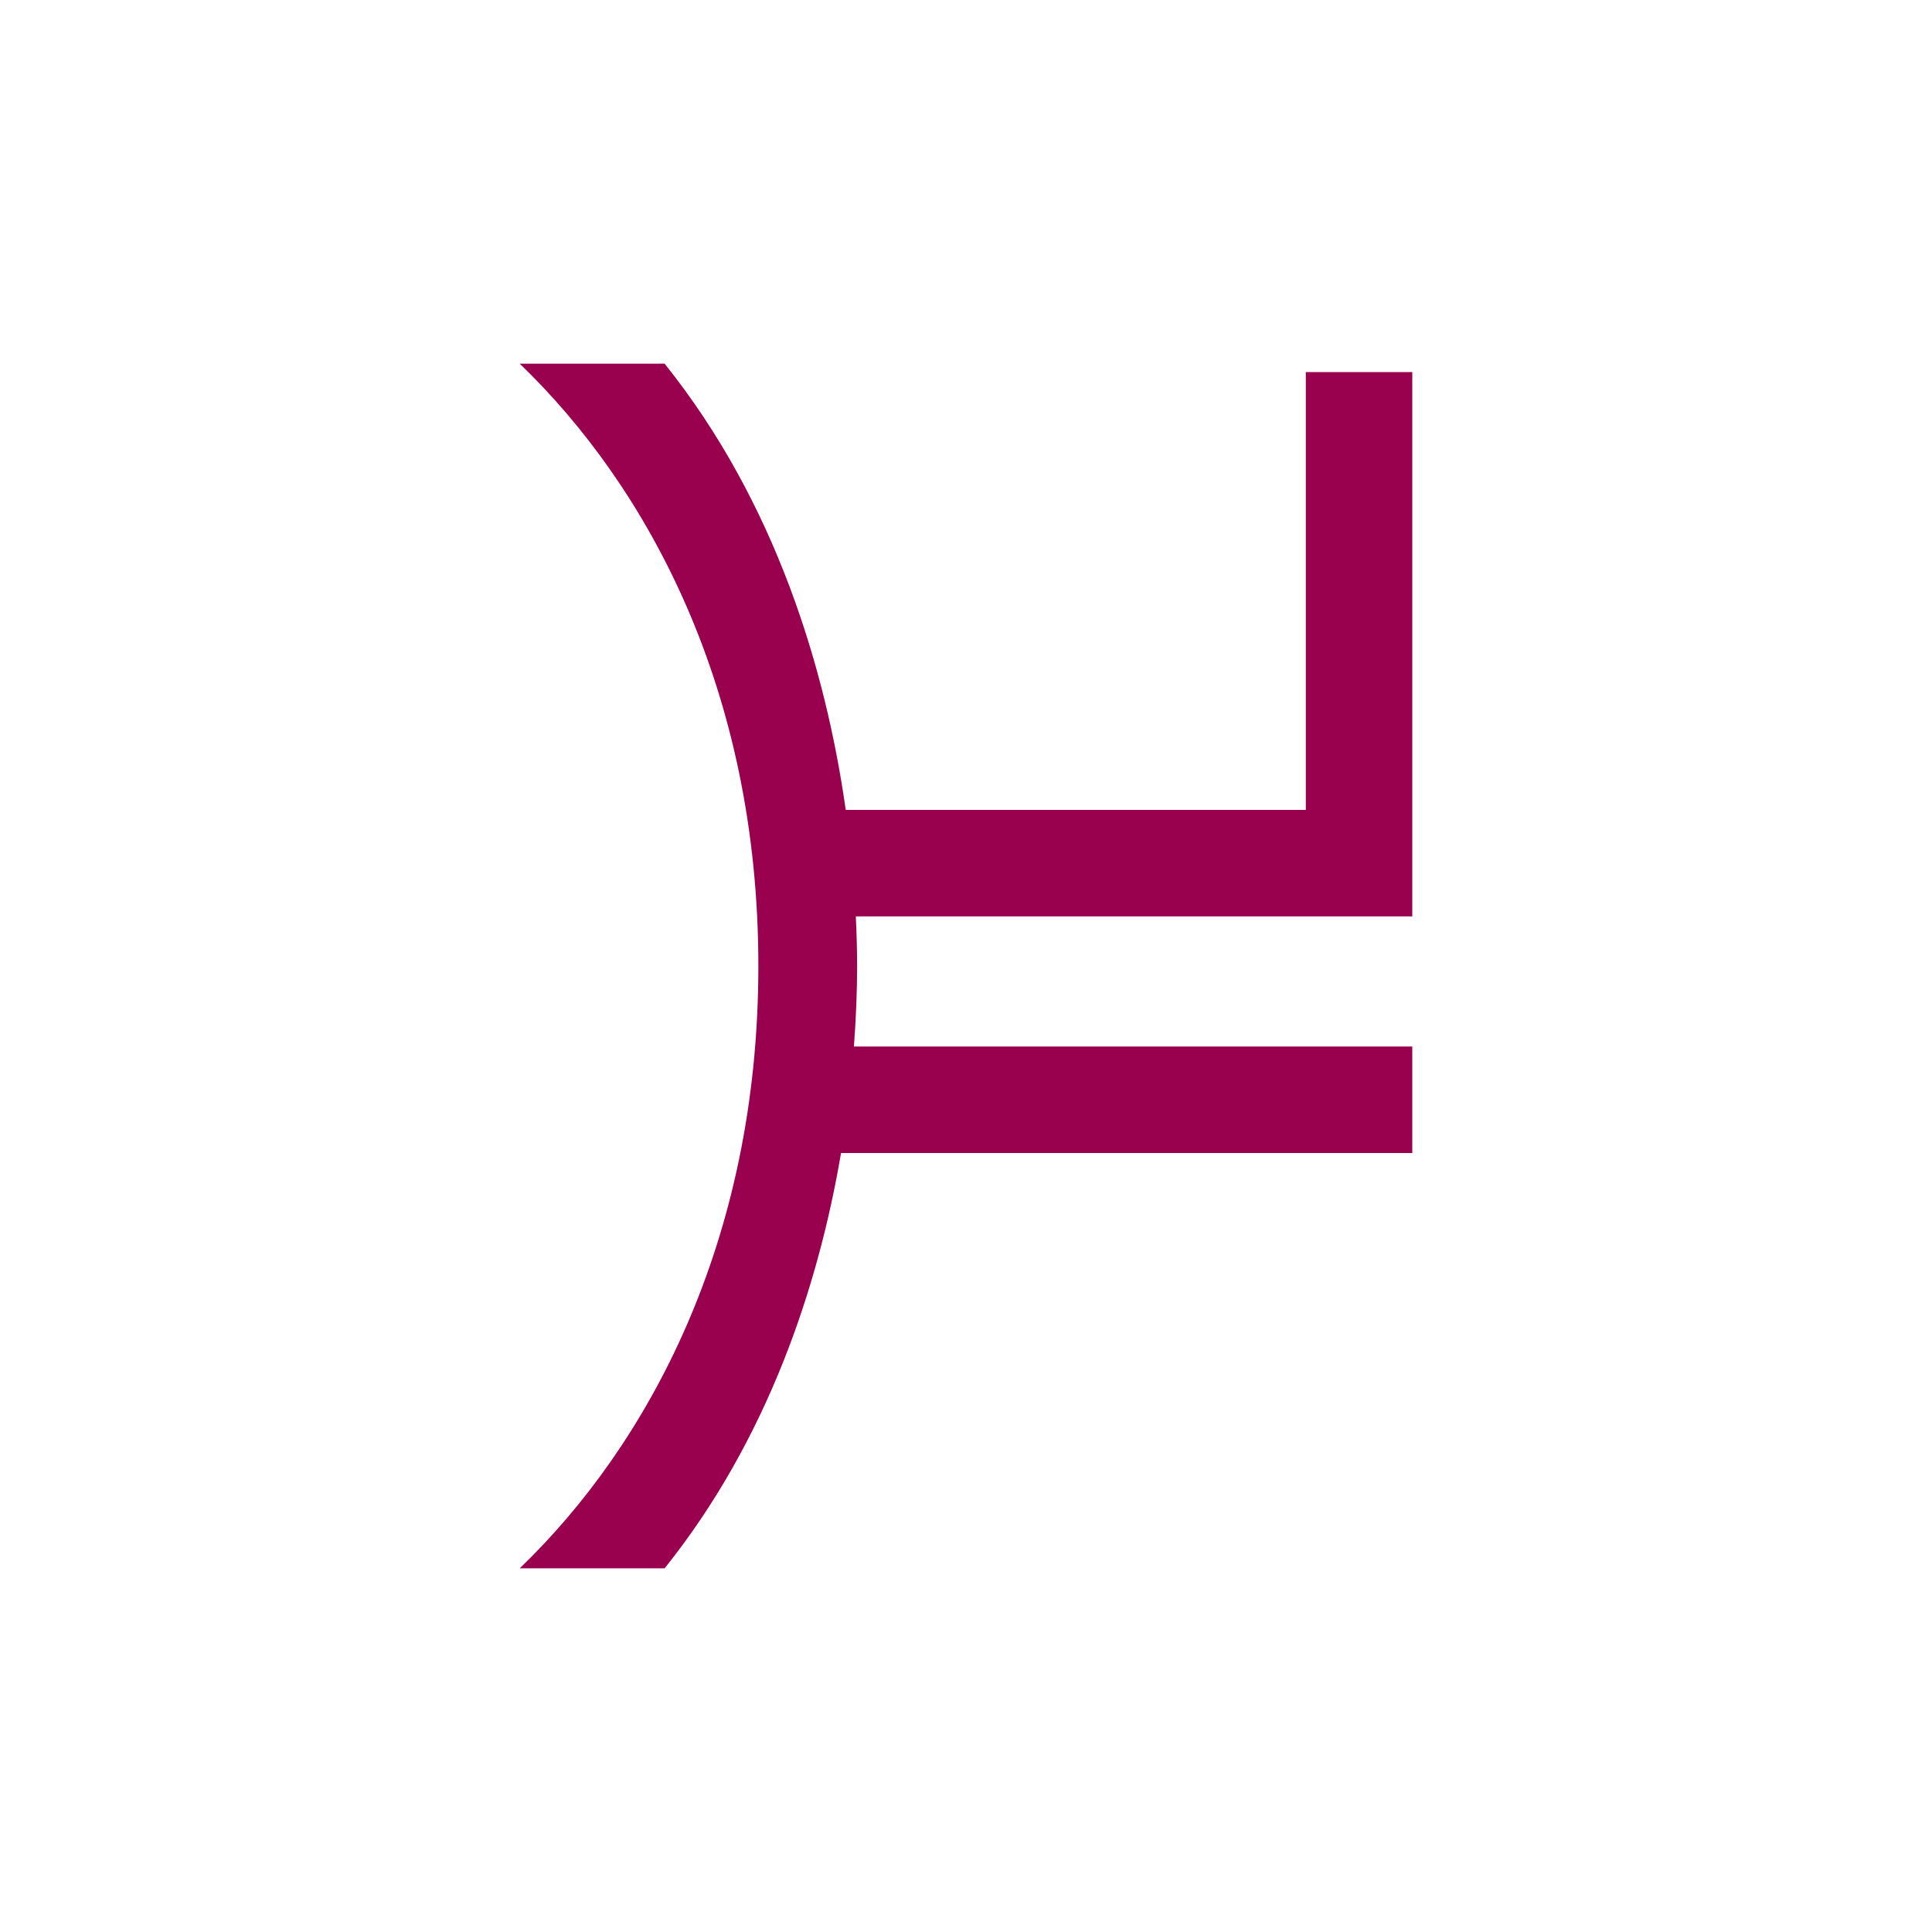
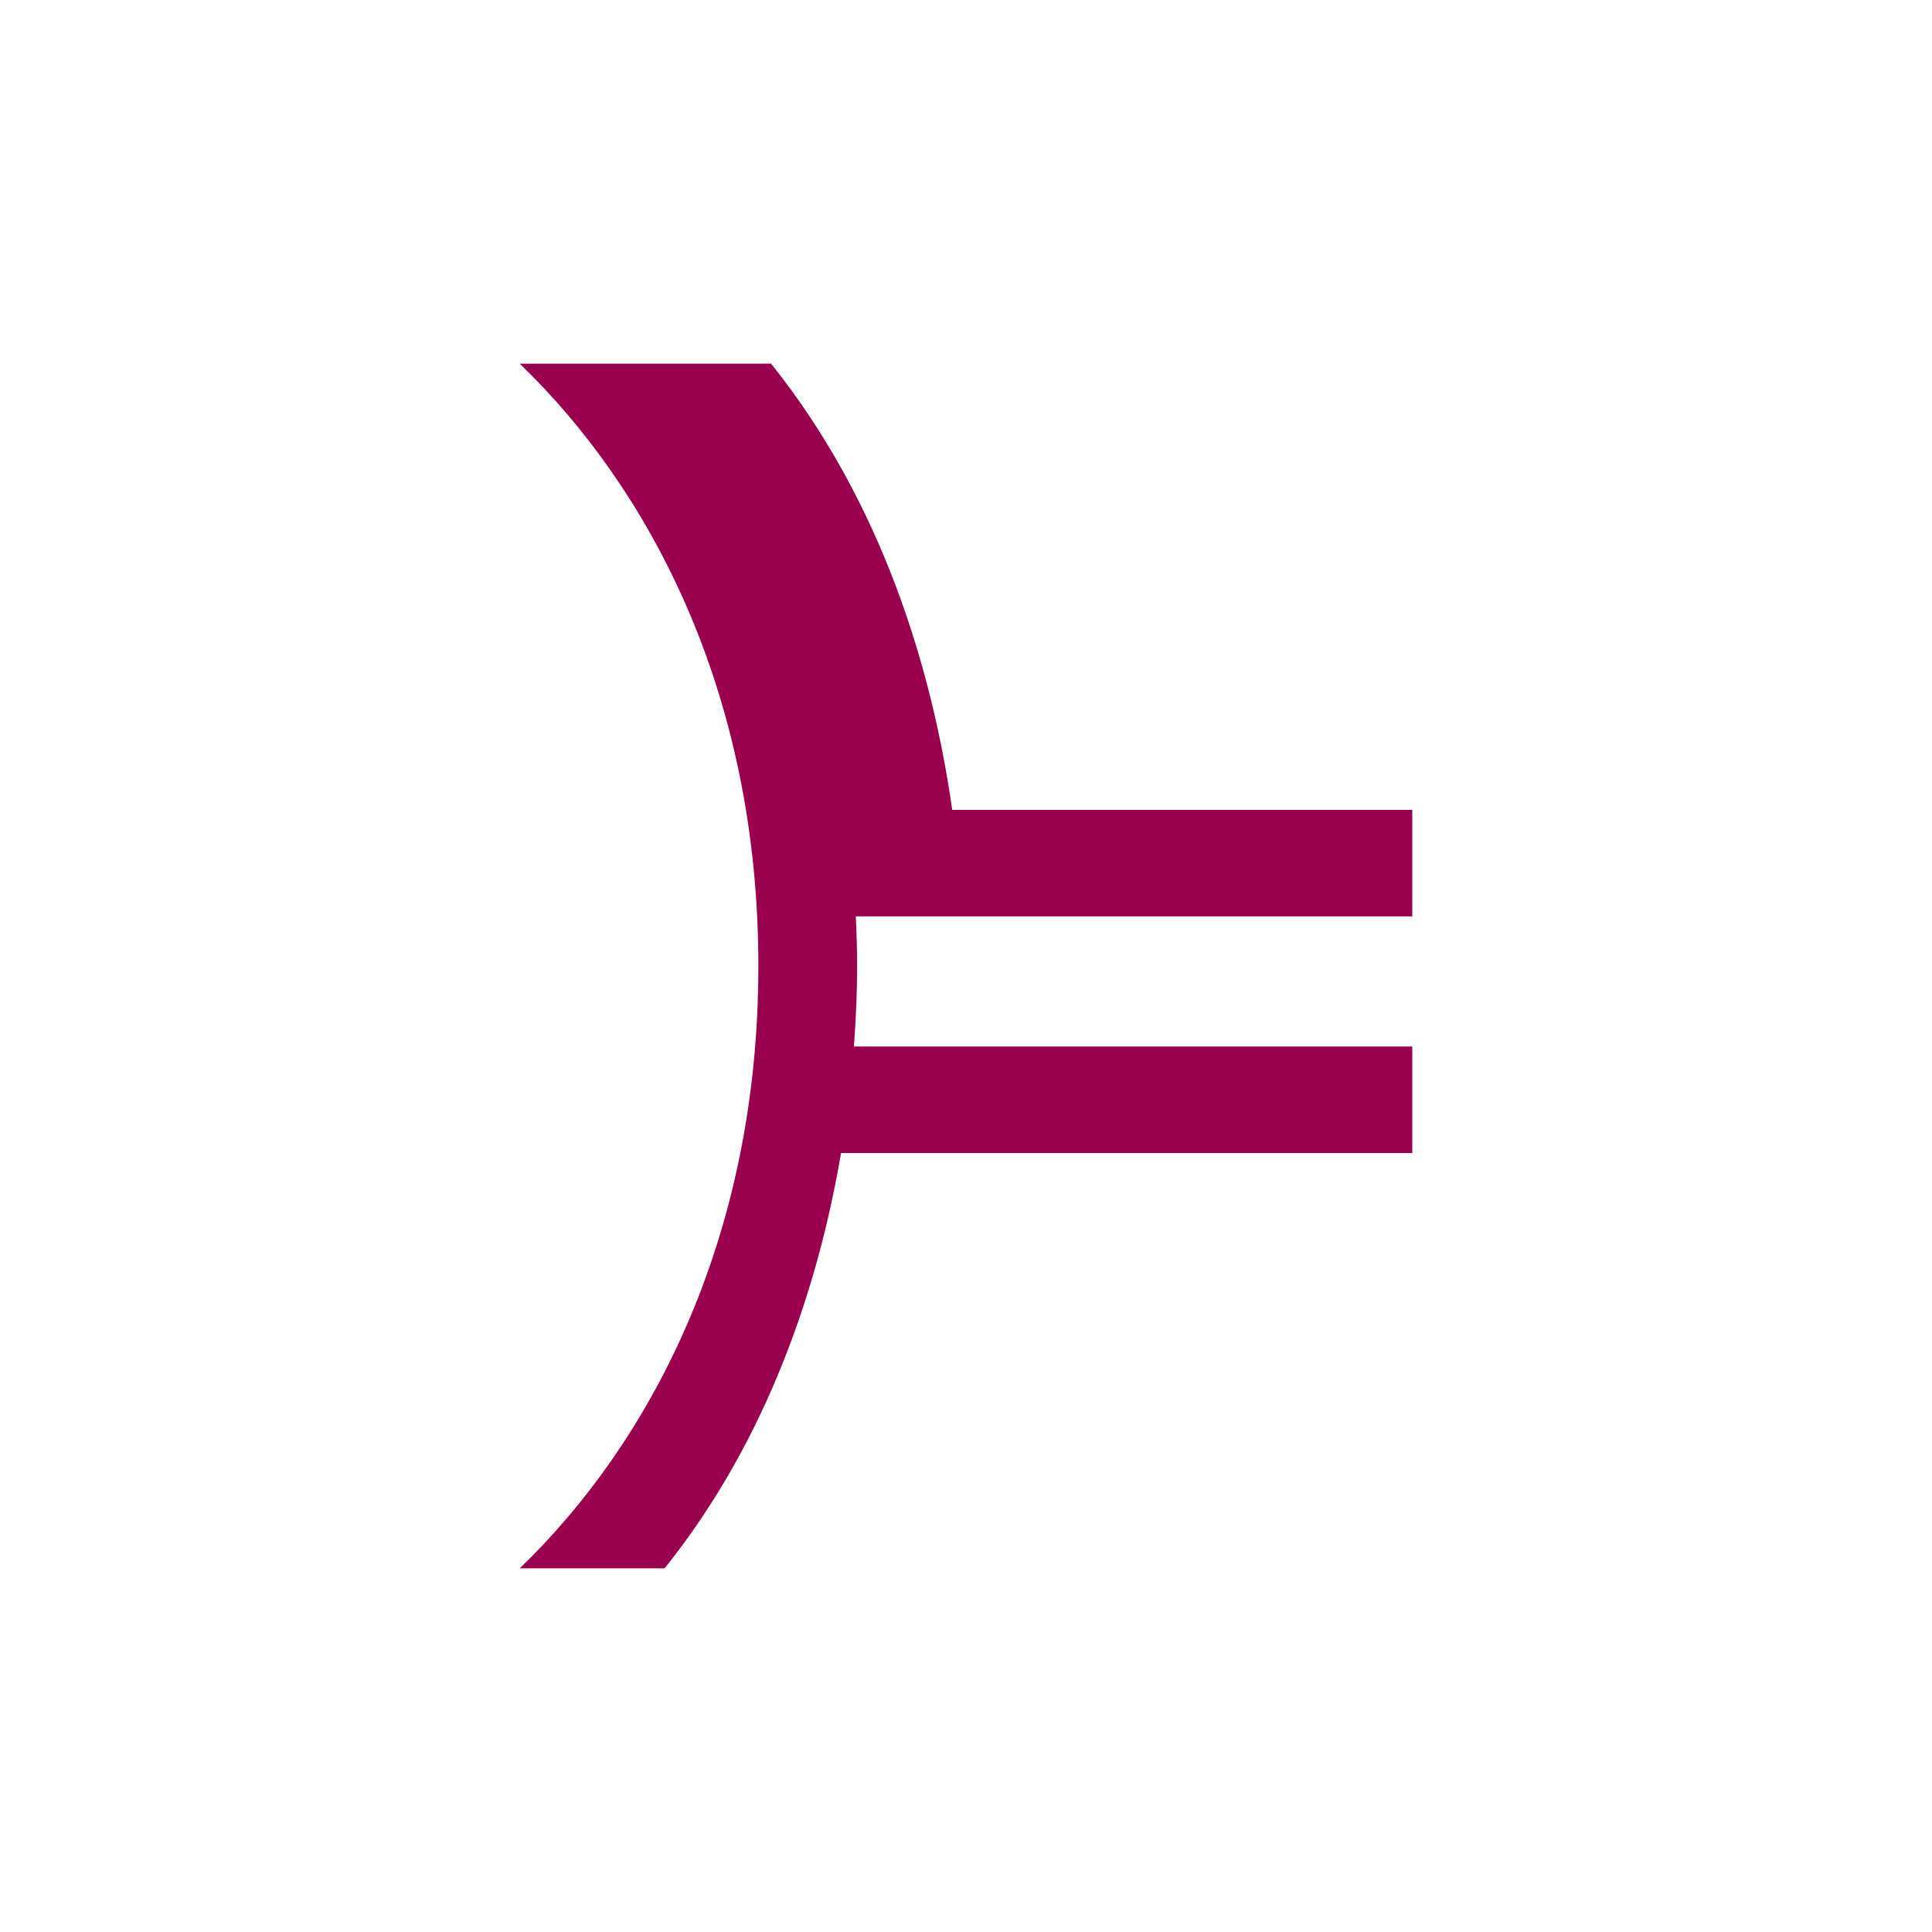
<svg xmlns="http://www.w3.org/2000/svg" xmlns:ns1="http://www.inkscape.org/namespaces/inkscape" xmlns:ns2="http://sodipodi.sourceforge.net/DTD/sodipodi-0.dtd" width="300" height="300" viewBox="0 0 300 300" version="1.1" id="svg8" ns1:version="0.92.2 (5c3e80d, 2017-08-06)" ns2:docname="Pimino.svg" ns1:export-filename="C:\Users\irock\Desktop\Stuff\Images\Homestuck\ezodiac\12 Fuchsia\Prospit\Pimino.png" ns1:export-xdpi="320" ns1:export-ydpi="320">
  <title id="title6079">Pimino</title>
  <defs id="defs2" />
  <ns2:namedview id="base" pagecolor="#ffffff" bordercolor="#666666" borderopacity="1.0" ns1:pageopacity="0.0" ns1:pageshadow="2" ns1:zoom="1.4" ns1:cx="154.89483" ns1:cy="139.1878" ns1:document-units="px" ns1:current-layer="layer1" showgrid="false" showguides="false" units="px" ns1:pagecheckerboard="true" ns1:showpageshadow="false" />
  <g ns1:label="Layer 1" ns1:groupmode="layer" id="layer1" transform="translate(1087.143,543.804)">
-     <path style="fill:#99014e;fill-opacity:1;stroke:none;stroke-width:15.841;stroke-linecap:butt;stroke-miterlimit:4;stroke-dasharray:none;stroke-opacity:0.553" d="m -1006.444,-487.335 c 19.872,19.124 37.059,50.655 37.059,93.531 0,42.876 -17.187,74.407 -37.059,93.531 h 22.5 c 16.035,-20.019 23.887,-43.829 27.398,-64.494 h 88.703 v -16.533 h -86.703 c 0.336,-4.498 0.496,-8.723 0.496,-12.504 0,-2.4 -0.074,-5.003 -0.201,-7.707 h 86.408 v -84.516 h -16.533 v 67.982 h -71.441 c -3.076,-21.711 -10.83,-47.697 -28.127,-69.291 z" id="rect6064" ns1:connector-curvature="0" ns2:nodetypes="csccccccscccccccc" />
+     <path style="fill:#99014e;fill-opacity:1;stroke:none;stroke-width:15.841;stroke-linecap:butt;stroke-miterlimit:4;stroke-dasharray:none;stroke-opacity:0.553" d="m -1006.444,-487.335 c 19.872,19.124 37.059,50.655 37.059,93.531 0,42.876 -17.187,74.407 -37.059,93.531 h 22.5 c 16.035,-20.019 23.887,-43.829 27.398,-64.494 h 88.703 v -16.533 h -86.703 c 0.336,-4.498 0.496,-8.723 0.496,-12.504 0,-2.4 -0.074,-5.003 -0.201,-7.707 h 86.408 v -84.516 v 67.982 h -71.441 c -3.076,-21.711 -10.83,-47.697 -28.127,-69.291 z" id="rect6064" ns1:connector-curvature="0" ns2:nodetypes="csccccccscccccccc" />
  </g>
</svg>